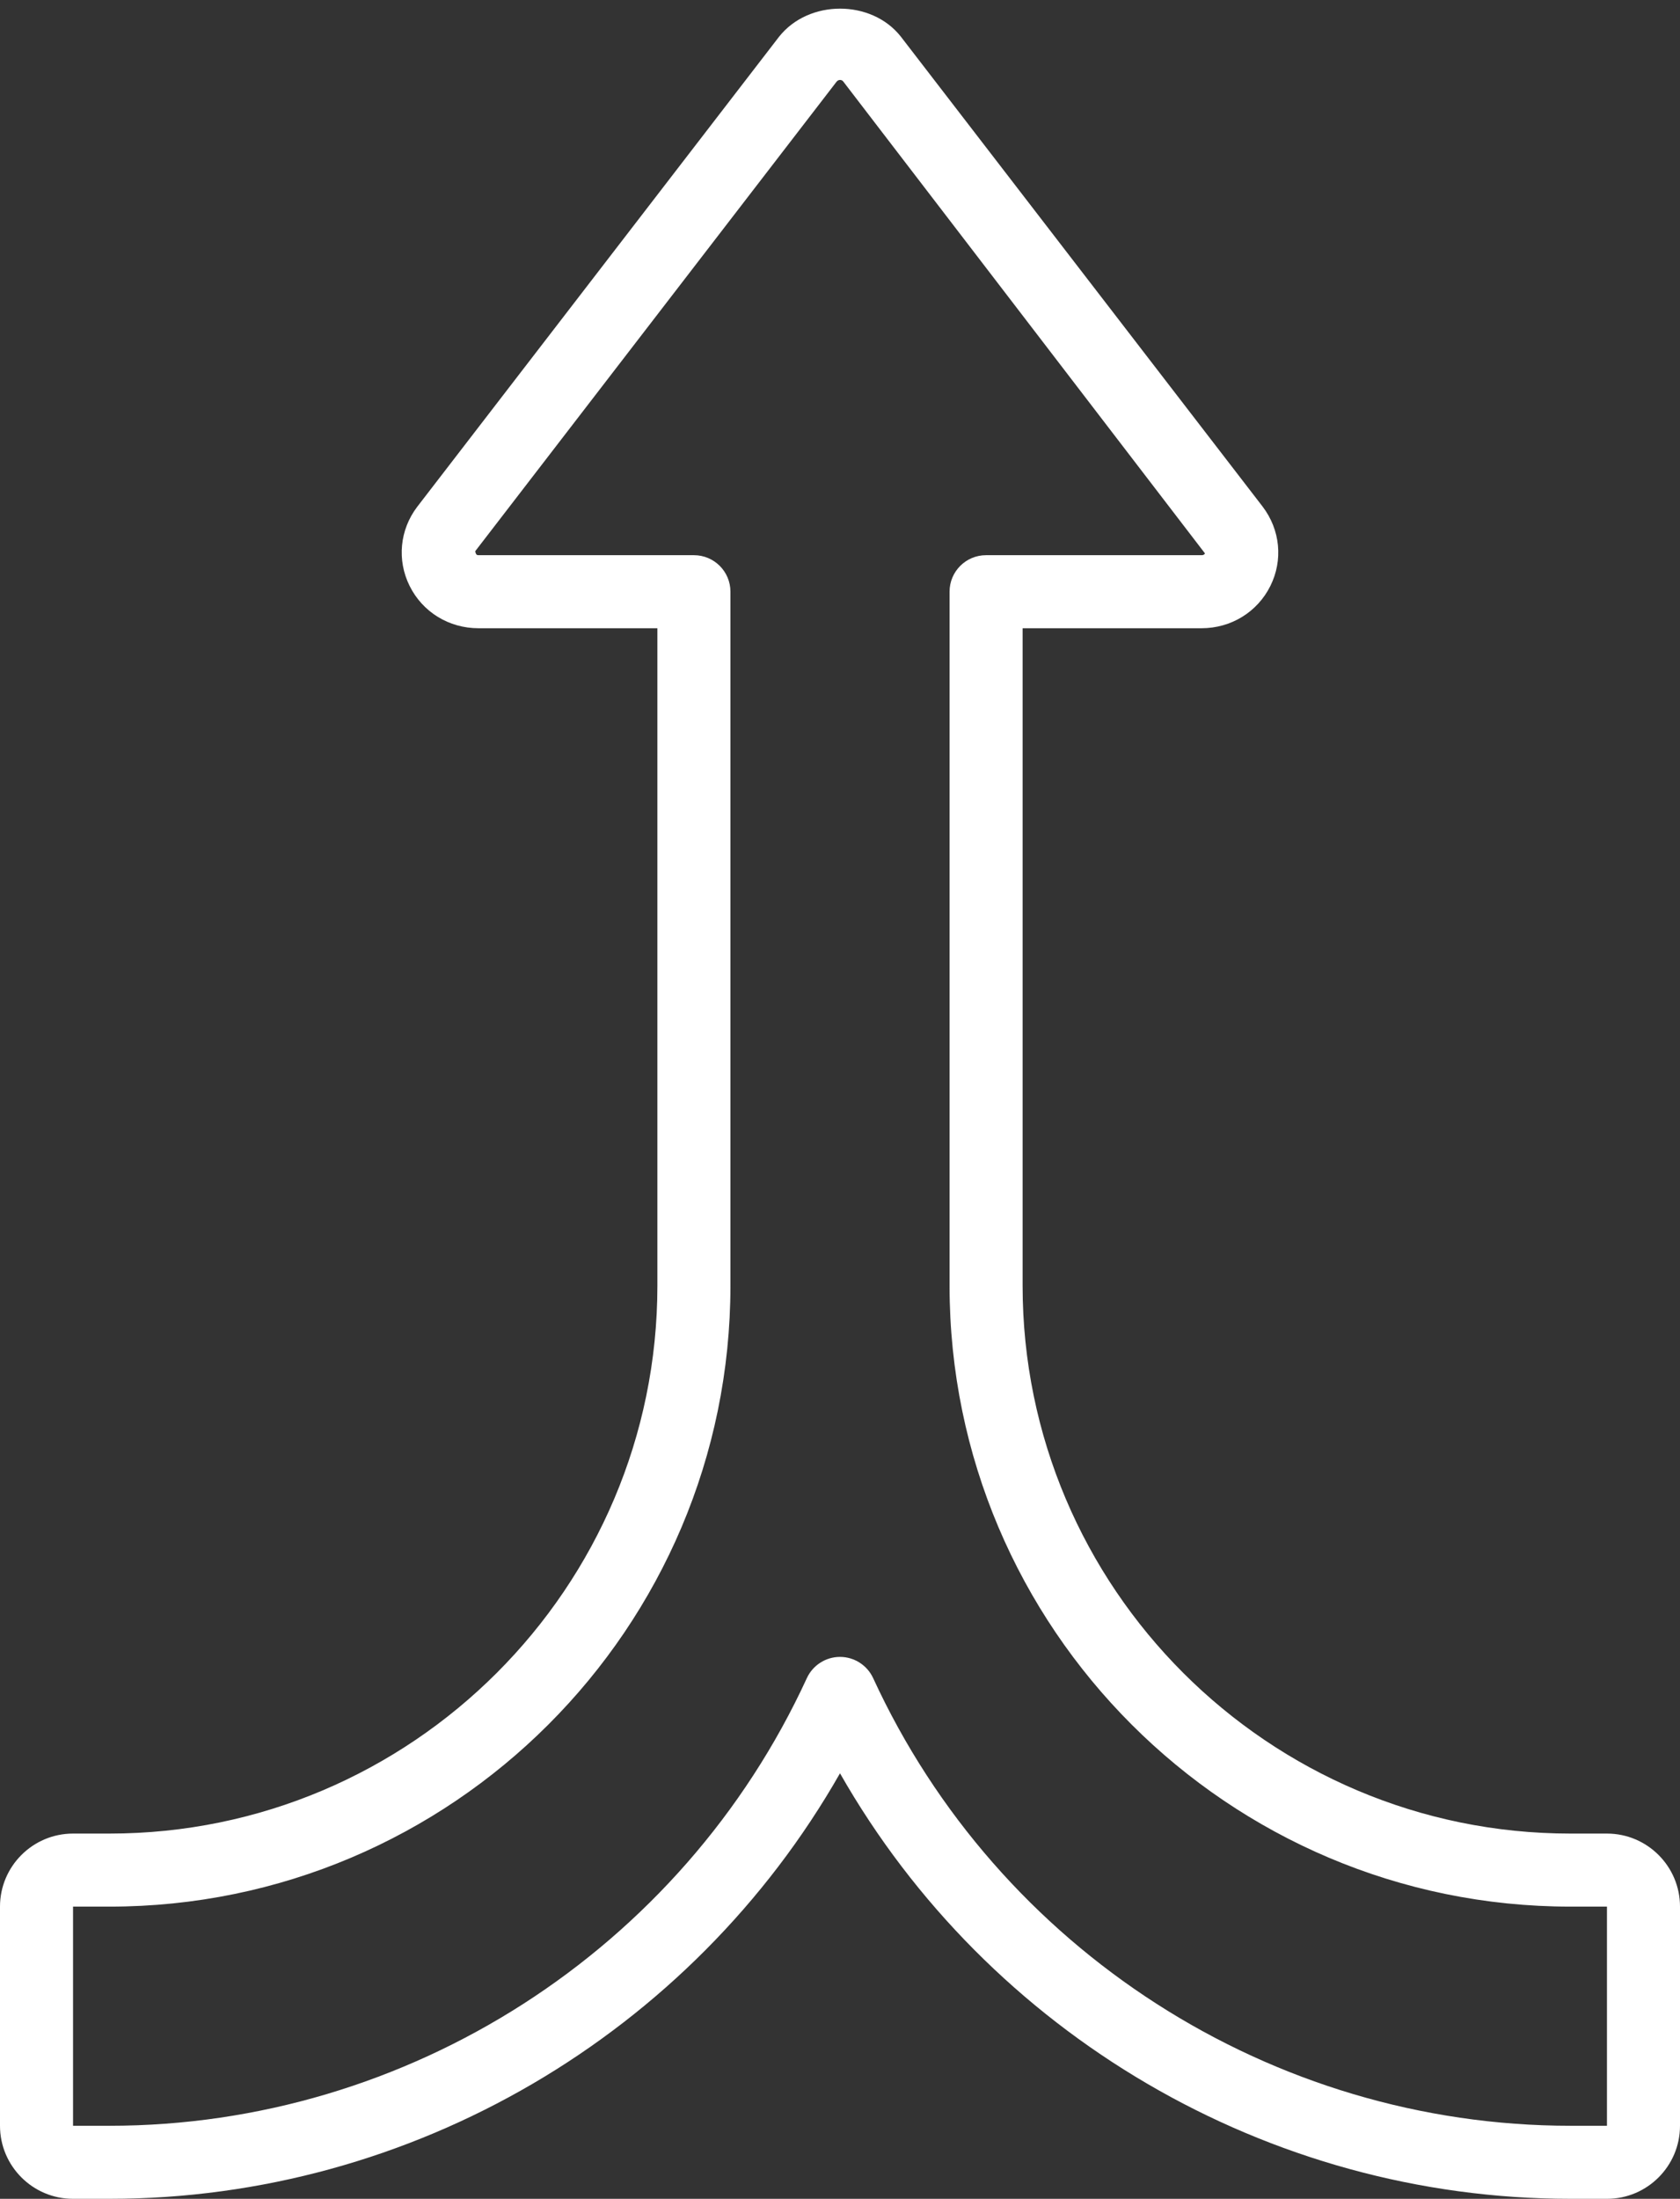
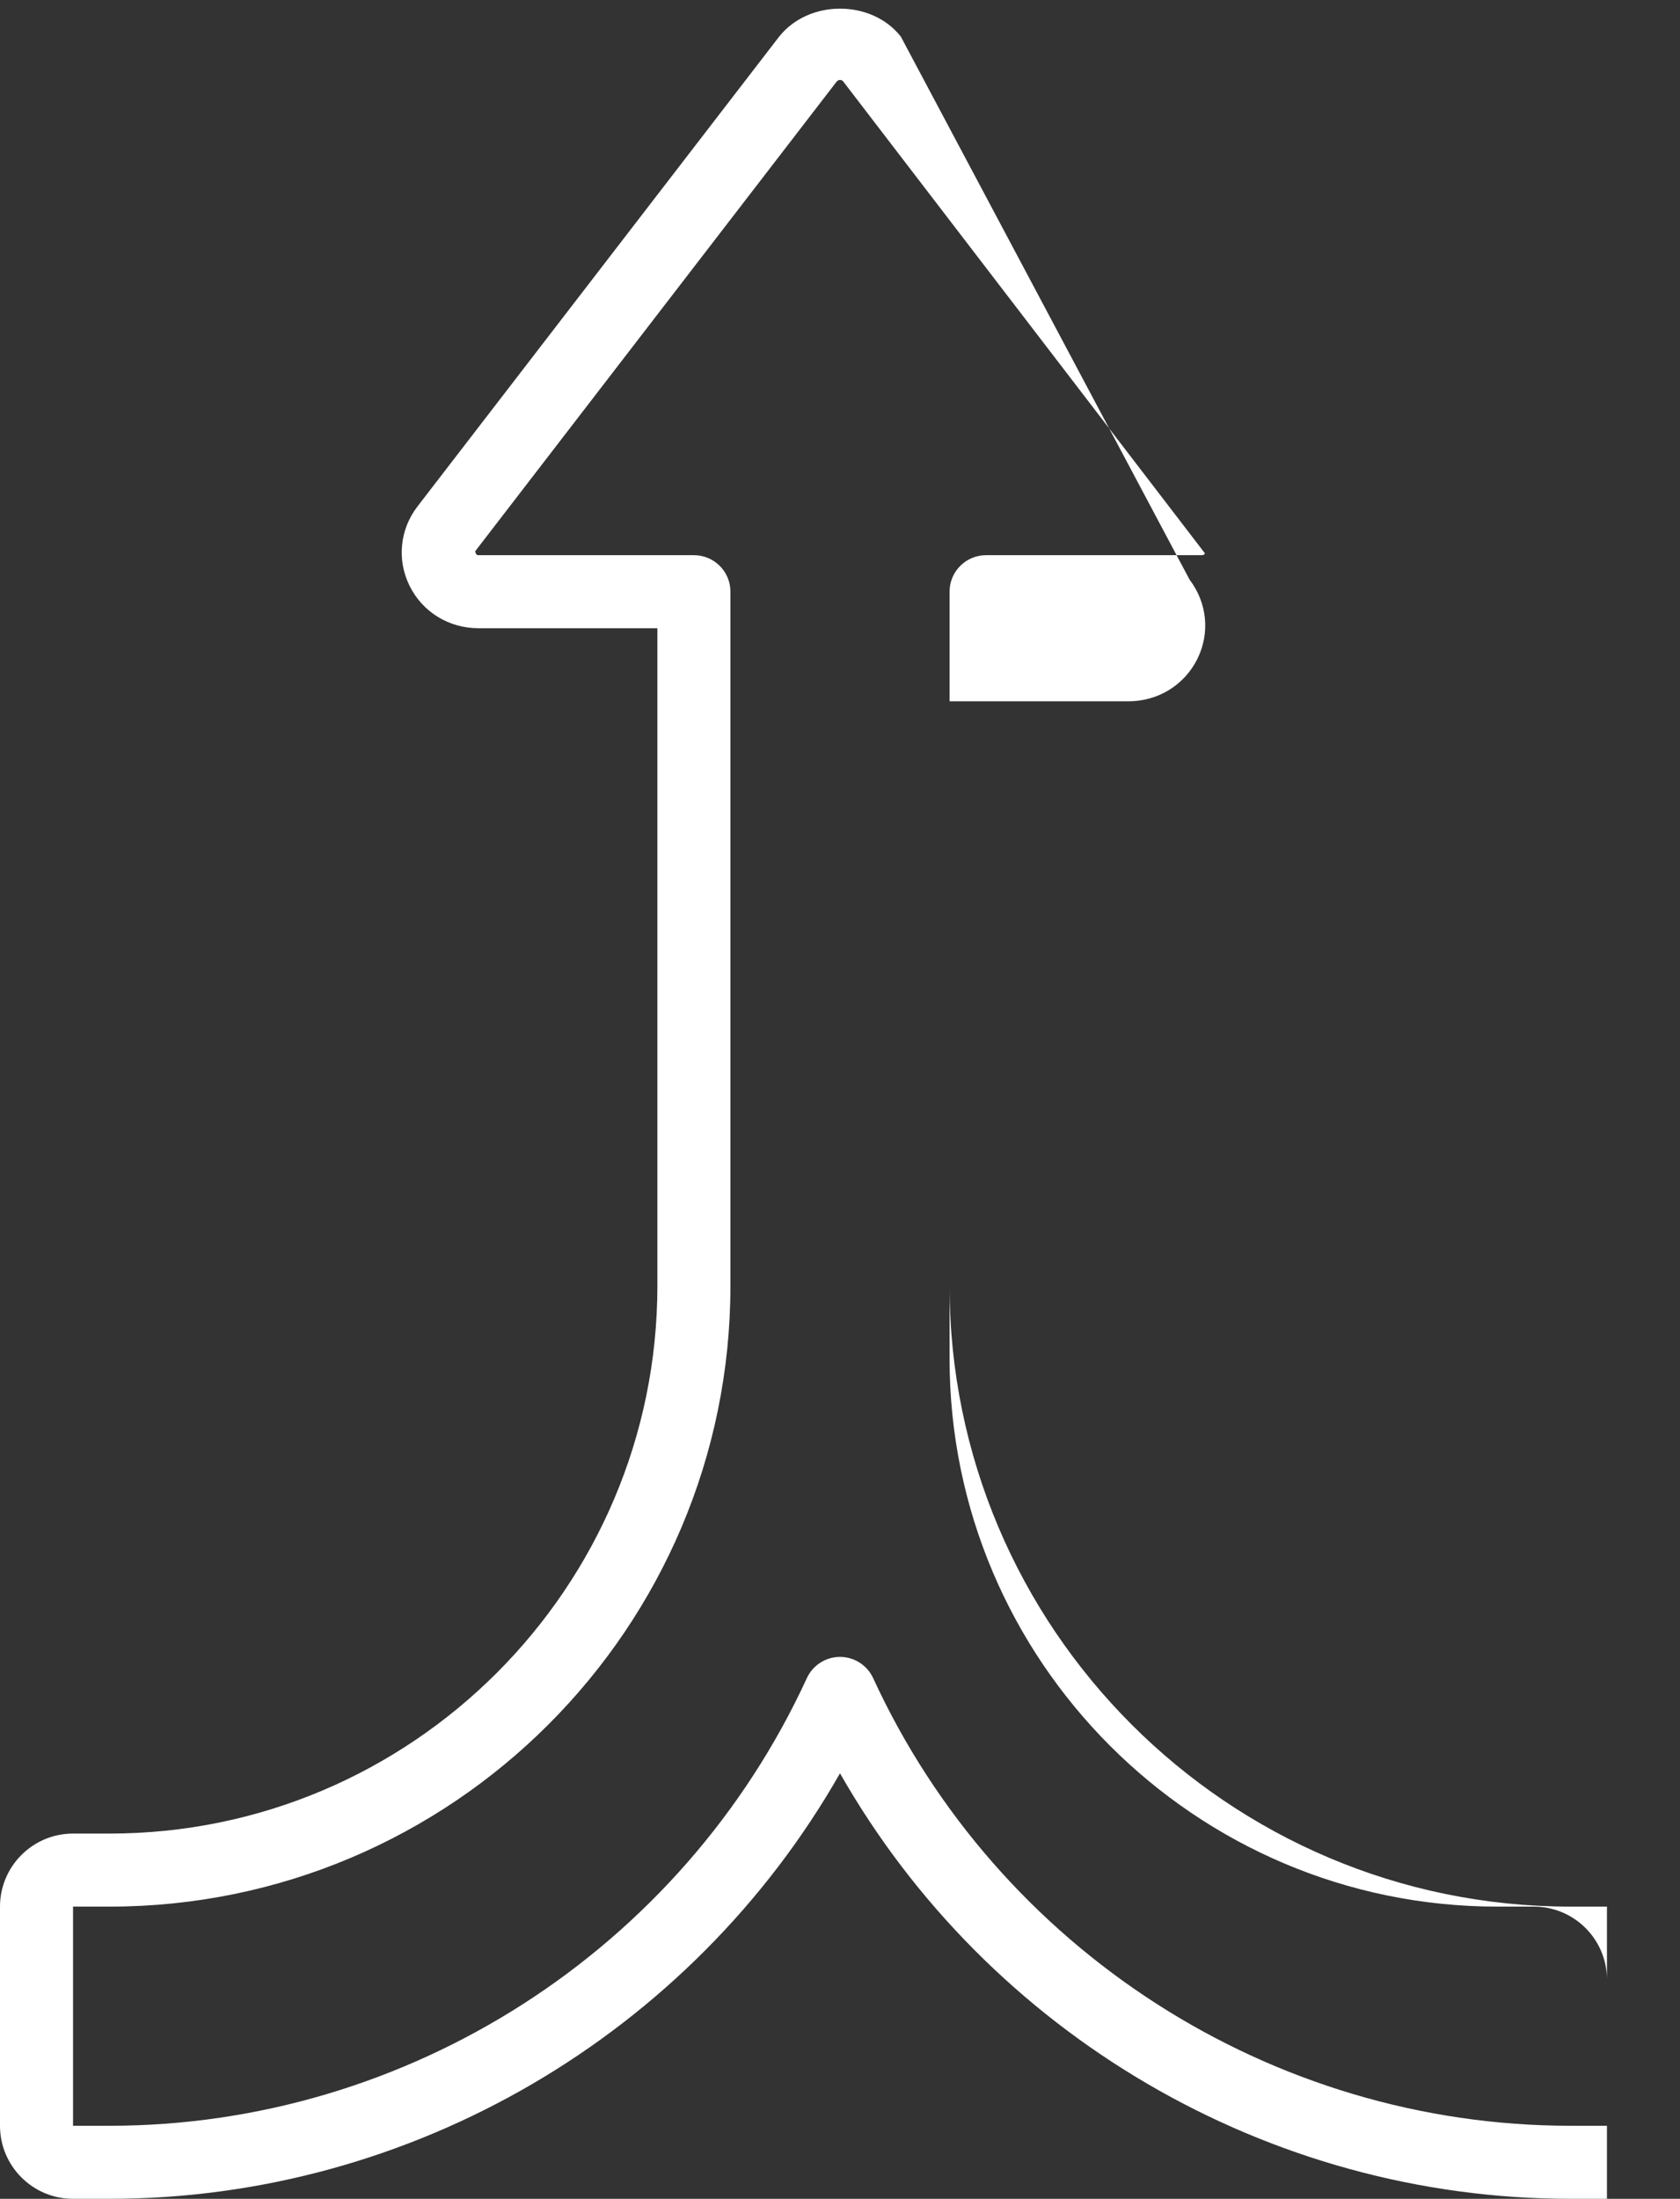
<svg xmlns="http://www.w3.org/2000/svg" fill="#ffffff" height="60.2" preserveAspectRatio="xMidYMid meet" version="1" viewBox="7.0 -0.2 46.0 60.2" width="46" zoomAndPan="magnify">
  <rect x="7.0" y="-0.2" width="46.0" height="60.2" fill="#333333" stroke="none" />
  <g id="change1_1">
-     <path d="m51,60c1.103,0,2-.897,2-2v-6c0-1.103-.897-2-2-2h-1c-8.271,0-15-6.729-15-15v-18h4.9c.808,0,1.53-.444,1.885-1.16.35-.706.27-1.535-.213-2.17L31.666.803c-.801-1.02-2.525-1.026-3.338.007l-9.904,12.865c-.479.63-.559,1.459-.209,2.165.354.716,1.077,1.16,1.885,1.16h4.9v18c0,8.271-6.729,15-15,15h-1c-1.103,0-2,.897-2,2v6c0,1.103.897,2,2,2h1c8.286,0,15.935-4.514,20-11.65,4.065,7.137,11.714,11.65,20,11.65h1Zm-20.092-14.255c-.163-.354-.518-.582-.908-.582s-.745.228-.908.582c-3.425,7.444-10.919,12.255-19.092,12.255h-1v-6h1c9.374,0,17-7.626,17-17v-19c0-.553-.447-1-1-1h-5.9c-.034,0-.071-.006-.088-.109L29.906,2.037c.053-.066.141-.06.182-.007l9.905,12.921c-.021.043-.059.049-.093.049h-5.9c-.553,0-1,.447-1,1v19c0,9.374,7.626,17,17,17h1v6h-1c-8.173,0-15.667-4.811-19.092-12.255Z" />
+     <path d="m51,60v-6c0-1.103-.897-2-2-2h-1c-8.271,0-15-6.729-15-15v-18h4.9c.808,0,1.53-.444,1.885-1.16.35-.706.27-1.535-.213-2.17L31.666.803c-.801-1.02-2.525-1.026-3.338.007l-9.904,12.865c-.479.63-.559,1.459-.209,2.165.354.716,1.077,1.16,1.885,1.16h4.9v18c0,8.271-6.729,15-15,15h-1c-1.103,0-2,.897-2,2v6c0,1.103.897,2,2,2h1c8.286,0,15.935-4.514,20-11.65,4.065,7.137,11.714,11.65,20,11.65h1Zm-20.092-14.255c-.163-.354-.518-.582-.908-.582s-.745.228-.908.582c-3.425,7.444-10.919,12.255-19.092,12.255h-1v-6h1c9.374,0,17-7.626,17-17v-19c0-.553-.447-1-1-1h-5.9c-.034,0-.071-.006-.088-.109L29.906,2.037c.053-.066.141-.06.182-.007l9.905,12.921c-.021.043-.059.049-.093.049h-5.9c-.553,0-1,.447-1,1v19c0,9.374,7.626,17,17,17h1v6h-1c-8.173,0-15.667-4.811-19.092-12.255Z" />
  </g>
</svg>